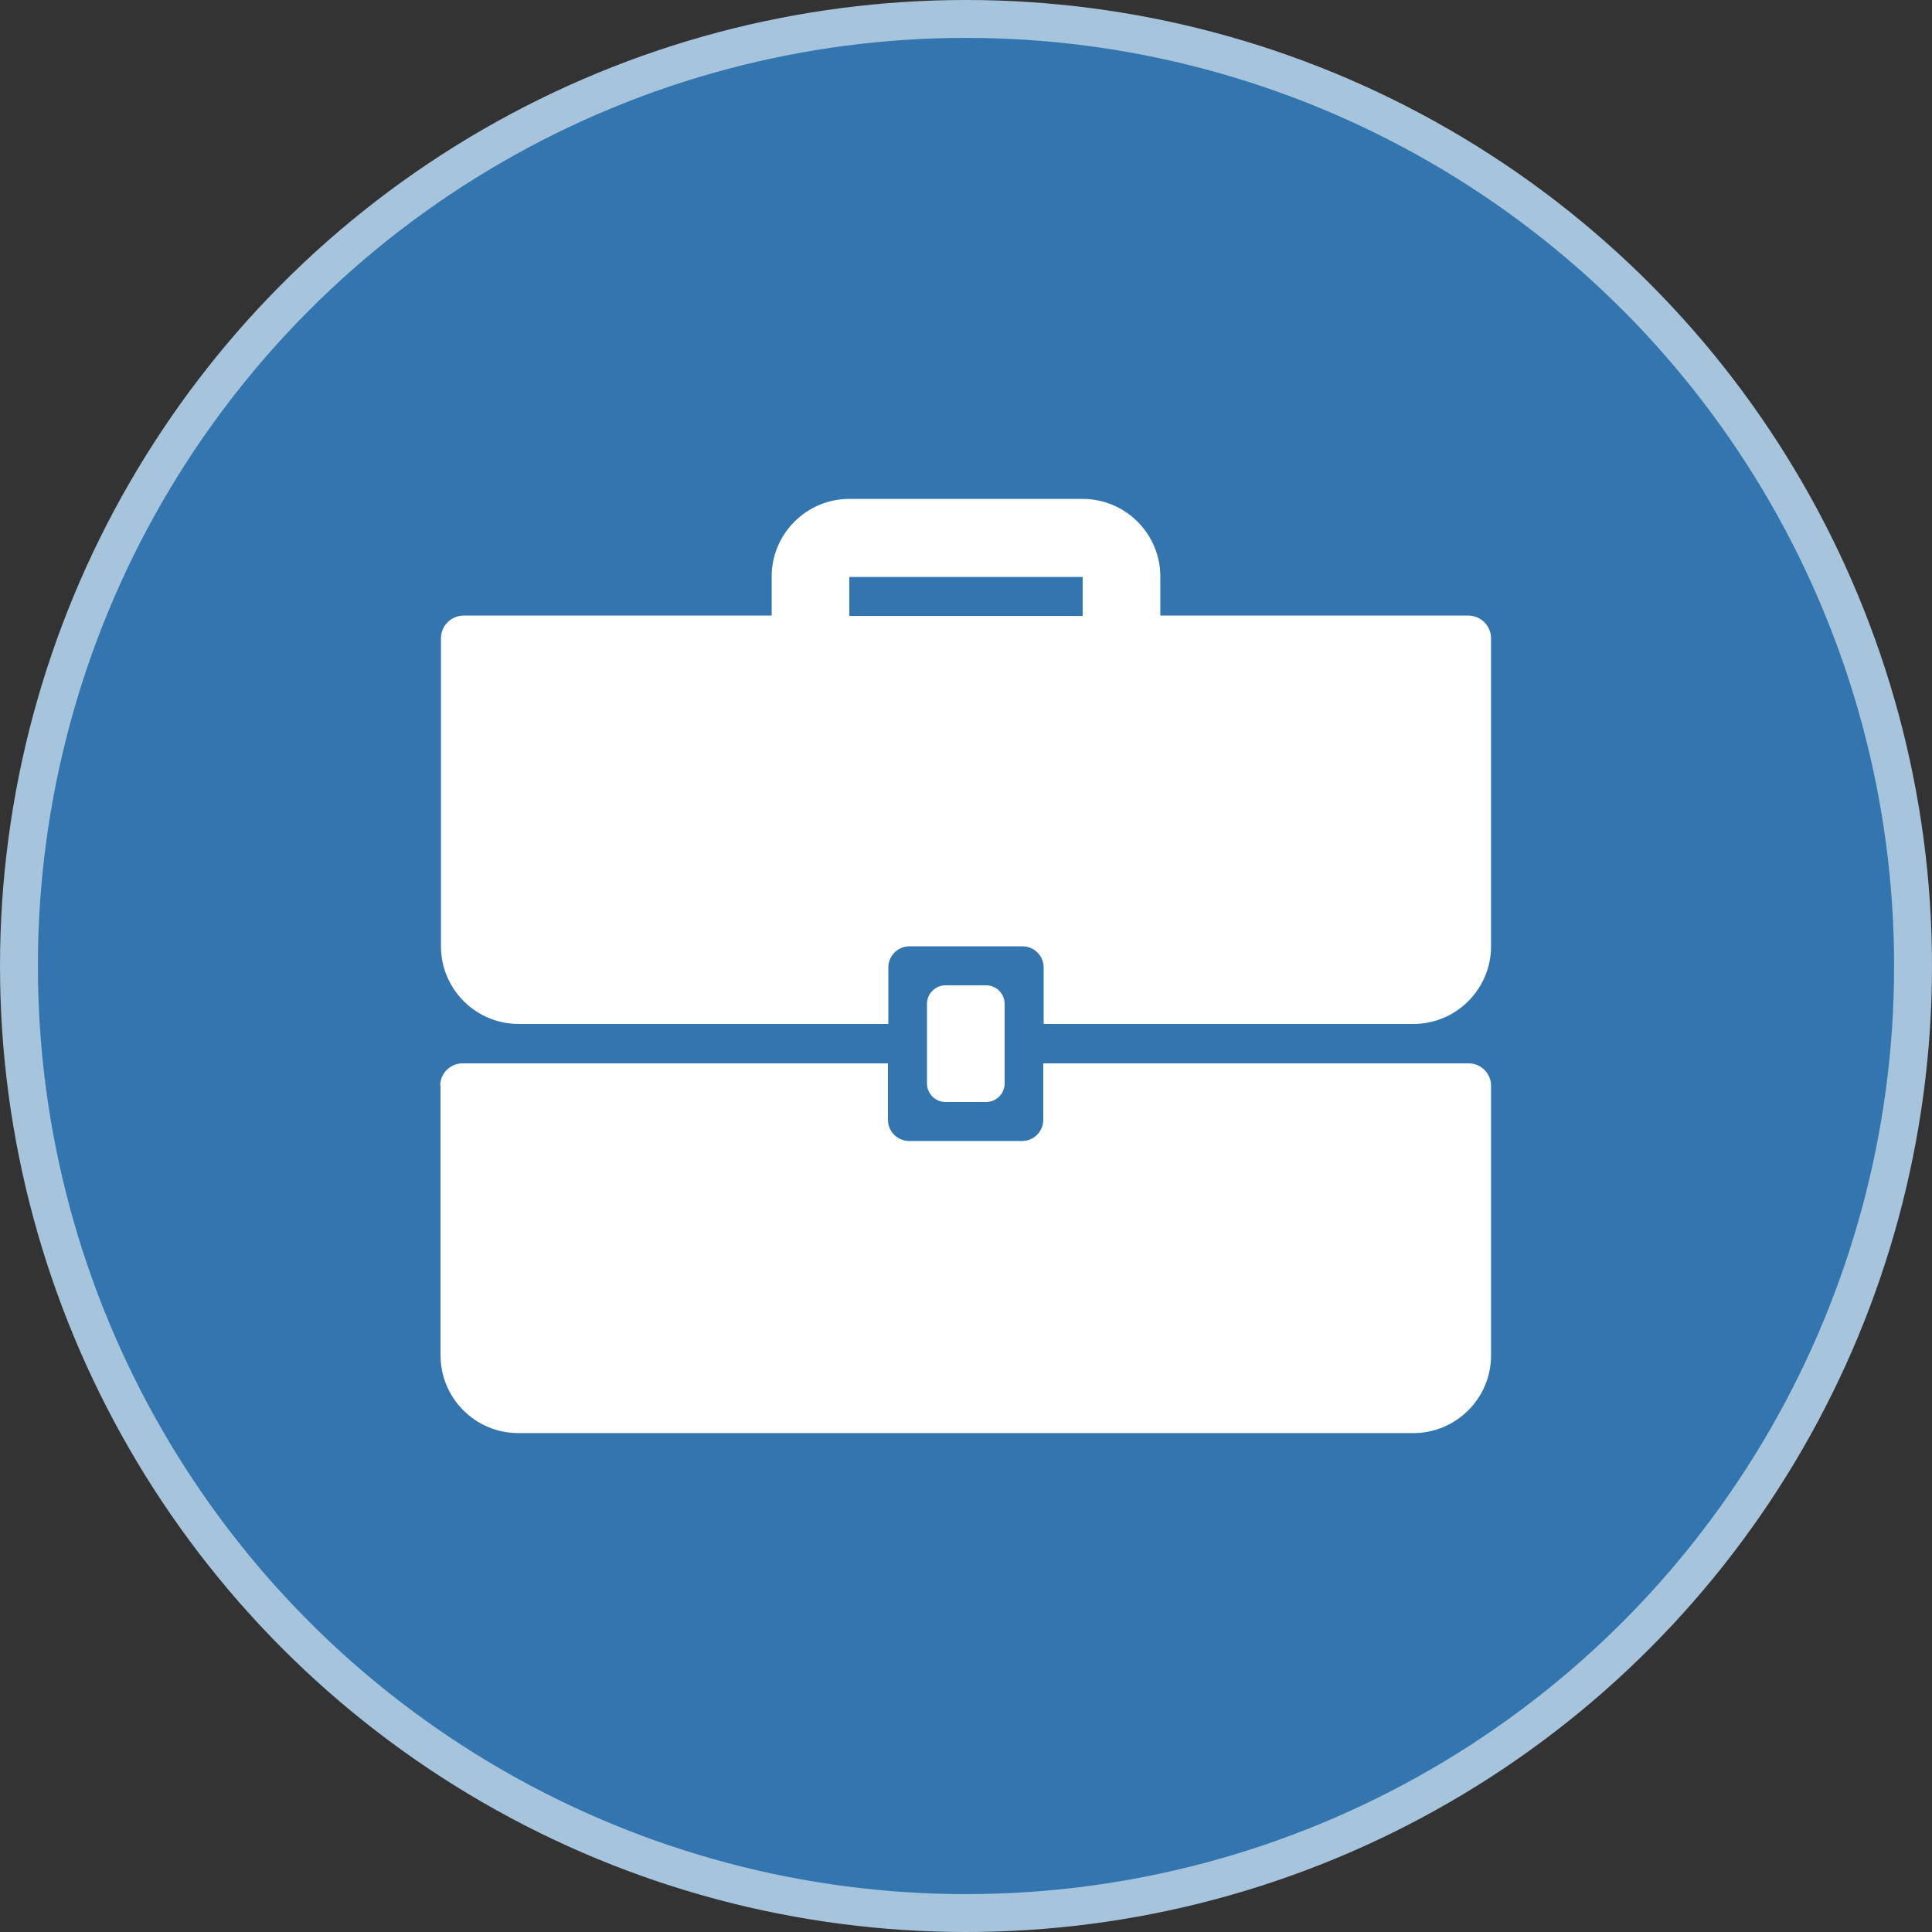
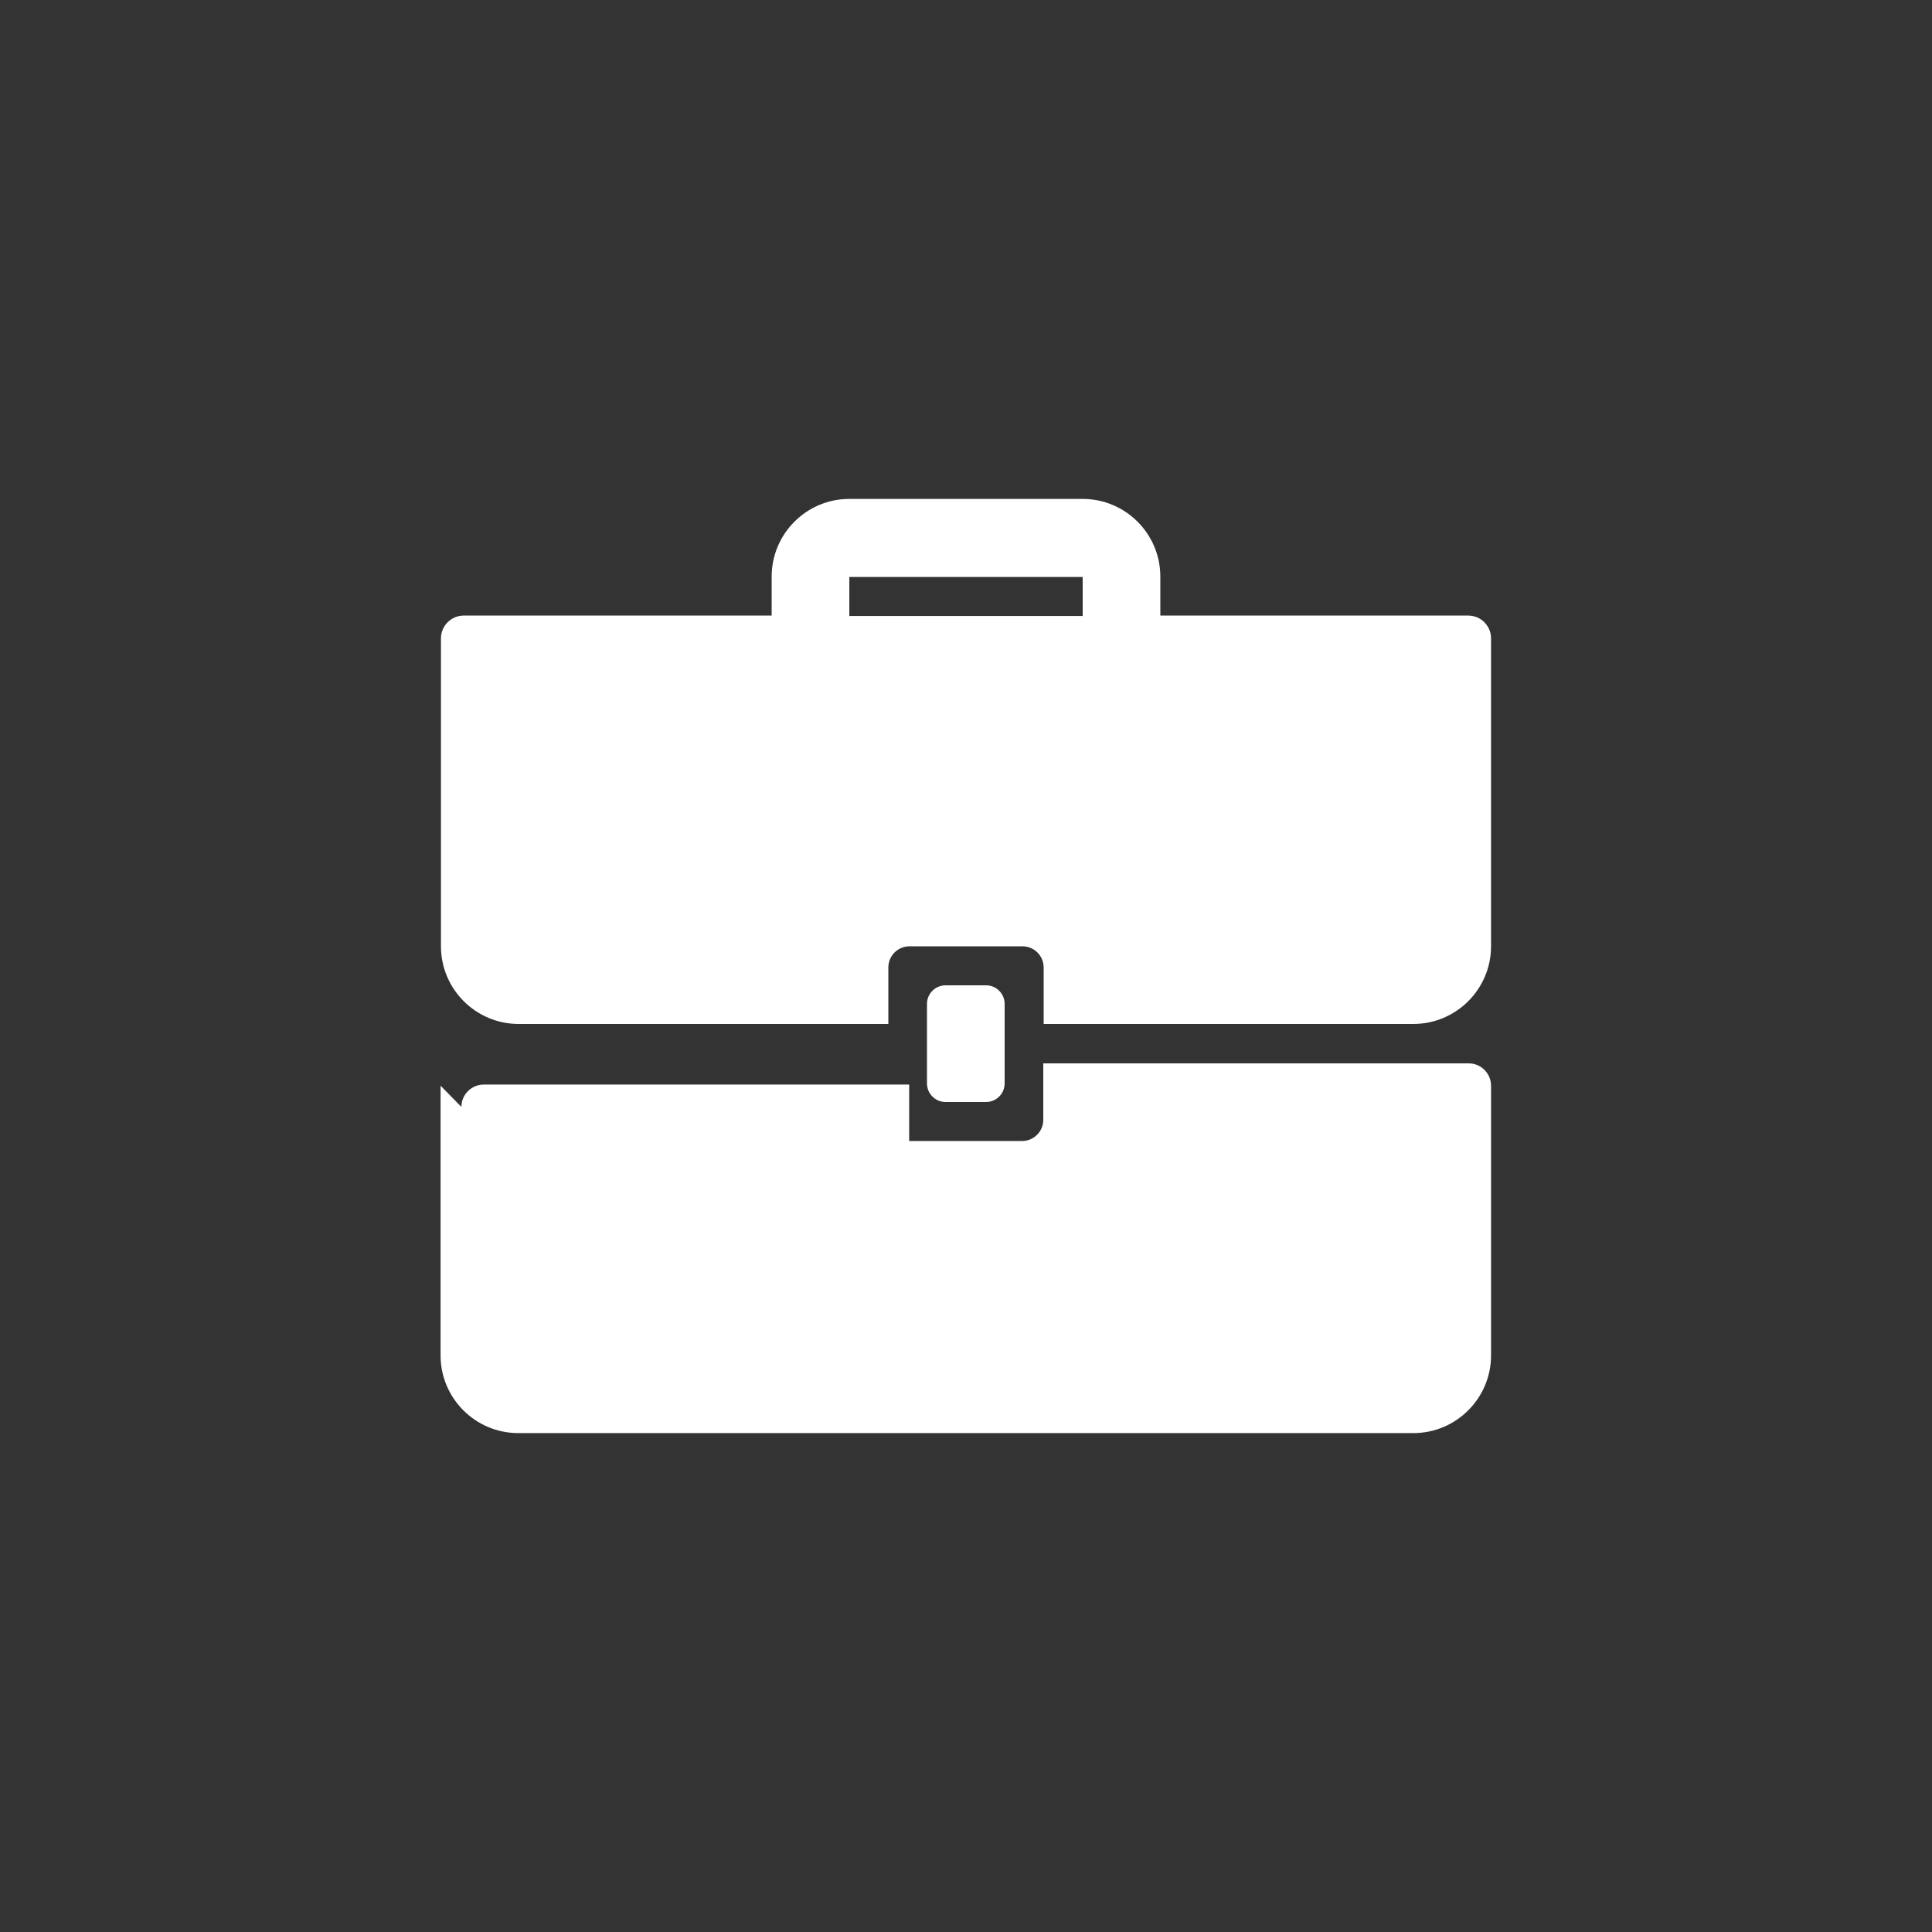
<svg xmlns="http://www.w3.org/2000/svg" id="a" version="1.1" viewBox="0 0 51 51">
  <rect x="0" y="0" width="51" height="51" fill="#333333" stroke="none" />
  <defs>
    <style>
      .st0 {
        fill: #fff;
      }

      .st1 {
        fill: #3376af;
        stroke: #a6c4dc;
        stroke-miterlimit: 10;
      }
    </style>
  </defs>
-   <circle class="st1" cx="25.5" cy="25.5" r="25" />
-   <path class="st0" d="M22.42,13.17c-1.13,0-2.05.92-2.05,2.05v1.03h-8.13c-.33,0-.6.27-.6.6v8.13c0,1.13.92,2.05,2.05,2.05h9.76v-1.49c0-.31.25-.56.56-.56h2.98c.31,0,.56.25.56.56v1.49h9.76c1.13,0,2.05-.92,2.05-2.05v-8.13c0-.33-.27-.6-.6-.6h-8.13v-1.03c0-1.13-.92-2.05-2.05-2.05h-6.16ZM22.42,15.23h6.16v1.03h-6.16v-1.03ZM24.47,26.5v2.1c0,.27.22.49.49.49h1.07c.27,0,.49-.22.49-.49v-2.1c0-.27-.22-.49-.49-.49h-1.07c-.27,0-.49.22-.49.49ZM11.63,28.66v7.12c0,1.13.92,2.05,2.05,2.05h23.63c1.13,0,2.05-.92,2.05-2.05v-7.12c0-.32-.26-.59-.59-.59h-11.23s0,1.49,0,1.49c0,.31-.25.56-.56.56h-2.98c-.31,0-.56-.25-.56-.56v-1.49h-11.23c-.32,0-.59.26-.59.59Z" />
+   <path class="st0" d="M22.42,13.17c-1.13,0-2.05.92-2.05,2.05v1.03h-8.13c-.33,0-.6.27-.6.6v8.13c0,1.13.92,2.05,2.05,2.05h9.76v-1.49c0-.31.25-.56.56-.56h2.98c.31,0,.56.25.56.56v1.49h9.76c1.13,0,2.05-.92,2.05-2.05v-8.13c0-.33-.27-.6-.6-.6h-8.13v-1.03c0-1.13-.92-2.05-2.05-2.05h-6.16ZM22.42,15.23h6.16v1.03h-6.16v-1.03ZM24.47,26.5v2.1c0,.27.22.49.49.49h1.07c.27,0,.49-.22.49-.49v-2.1c0-.27-.22-.49-.49-.49h-1.07c-.27,0-.49.22-.49.49ZM11.63,28.66v7.12c0,1.13.92,2.05,2.05,2.05h23.63c1.13,0,2.05-.92,2.05-2.05v-7.12c0-.32-.26-.59-.59-.59h-11.23s0,1.49,0,1.49c0,.31-.25.56-.56.56h-2.98v-1.49h-11.23c-.32,0-.59.26-.59.59Z" />
</svg>